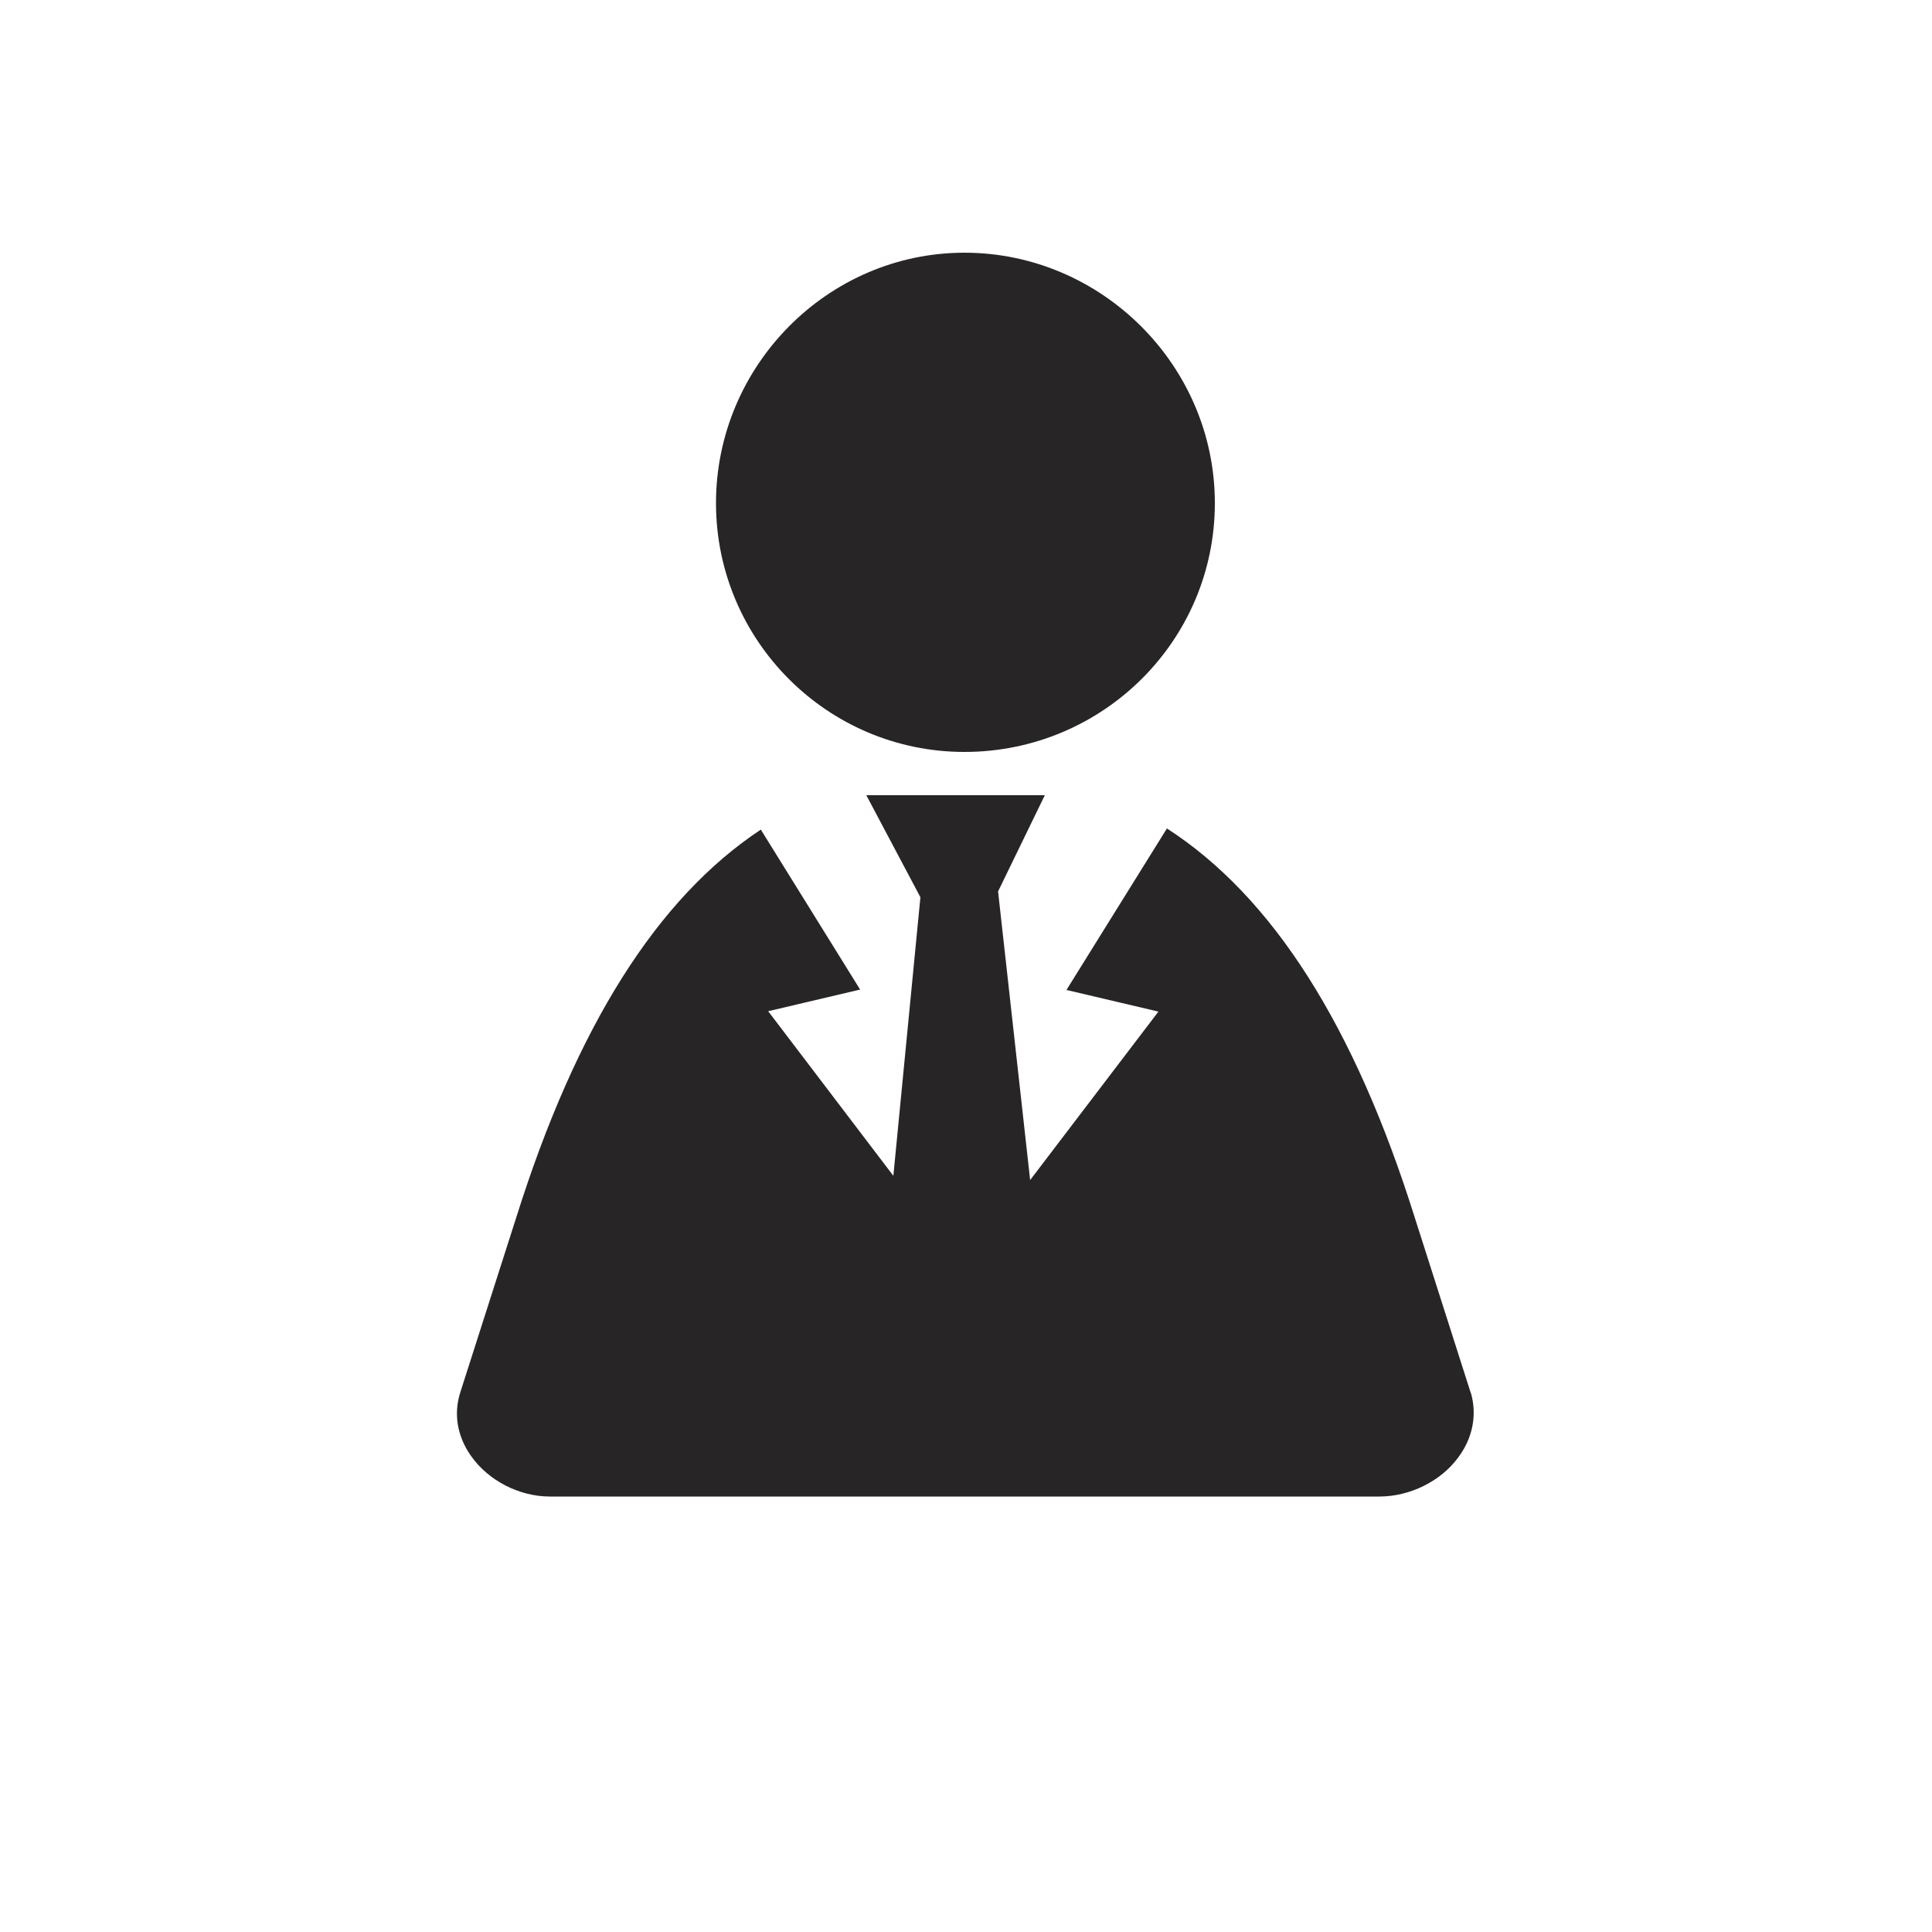
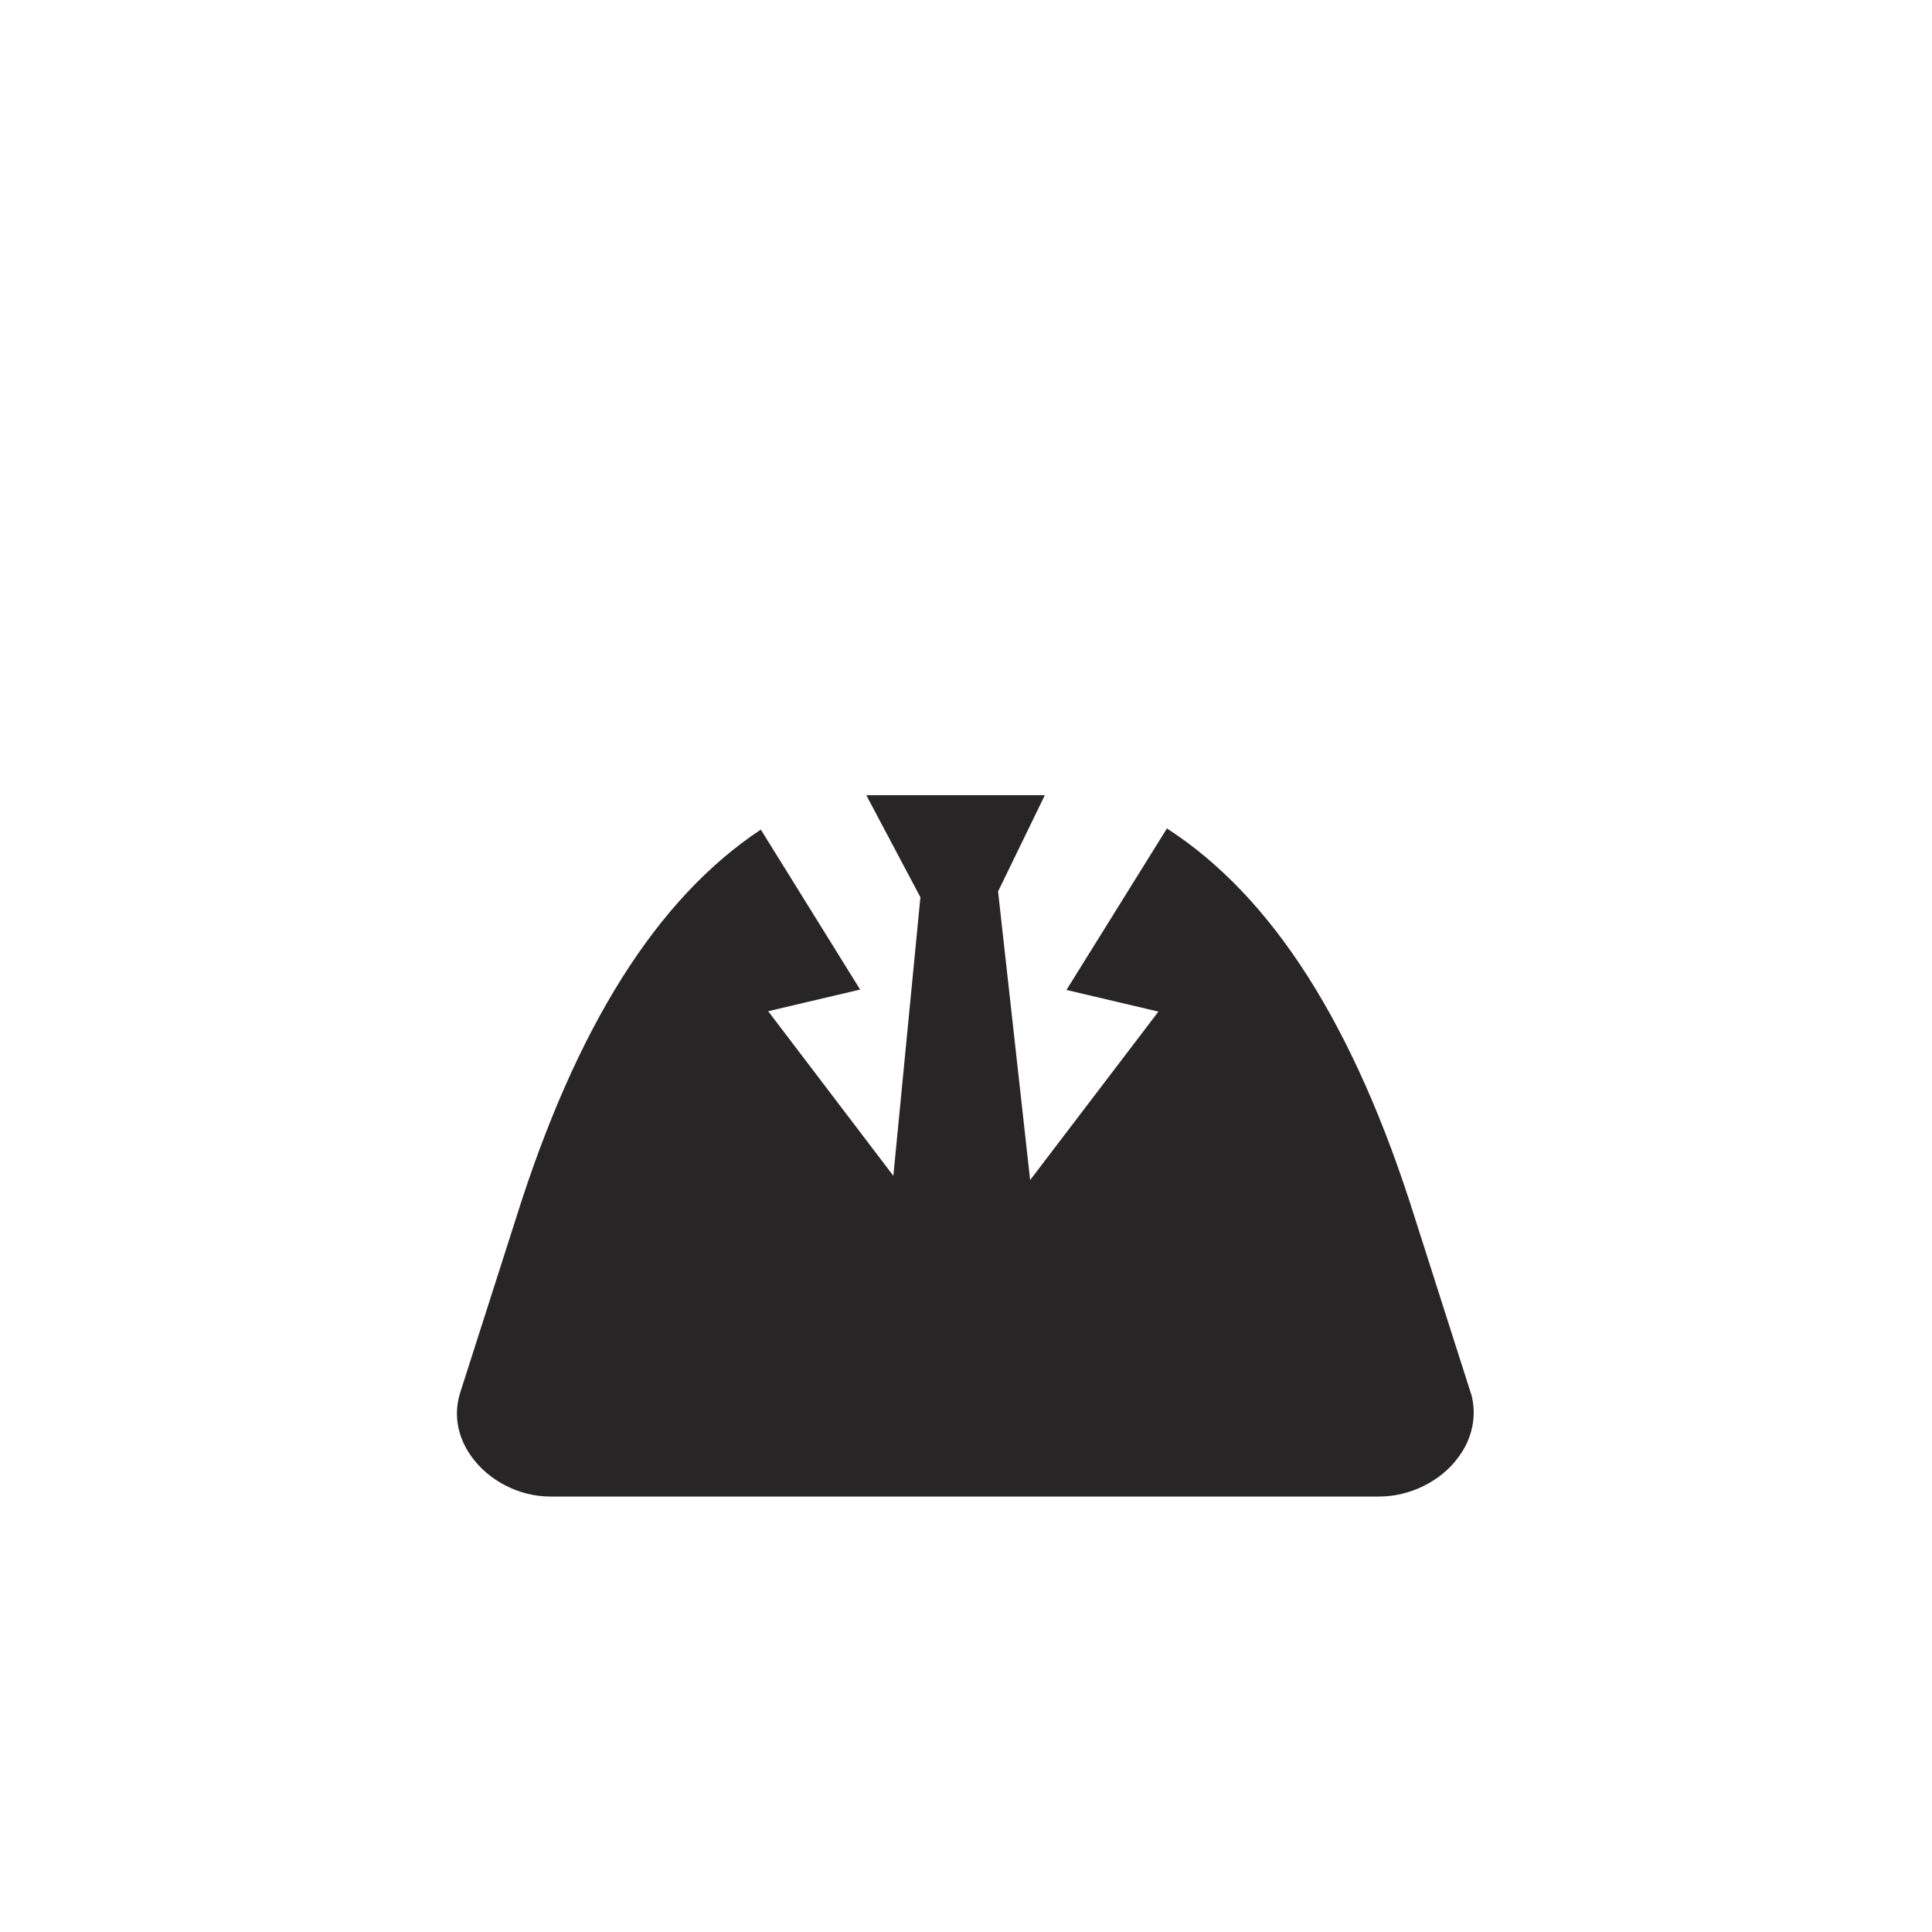
<svg xmlns="http://www.w3.org/2000/svg" id="Layer_1" data-name="Layer 1" viewBox="0 0 50 50">
  <defs>
    <style>
      .cls-1 {
        fill: #272525;
        stroke-width: 0px;
      }
    </style>
  </defs>
-   <path class="cls-1" d="M24.96,19.46c-3.55,0-6.43-2.89-6.43-6.44s2.89-6.48,6.43-6.48,6.48,2.91,6.48,6.48-2.91,6.44-6.48,6.44Z" />
  <path class="cls-1" d="M38.07,36.07l-1.45-4.54c-1.56-4.98-3.68-8.32-6.42-10.09l-2.6,4.18,2.38.56-3.32,4.36-.83-7.47,1.21-2.49h-4.62l1.4,2.64-.7,7.21-3.24-4.26,2.38-.56-2.57-4.14c-2.69,1.78-4.78,5.11-6.33,10.04l-1.44,4.5c-.19.57-.09,1.16.27,1.67.45.64,1.25,1.05,2.04,1.05h21.47c.78,0,1.58-.39,2.03-1,.38-.5.5-1.1.34-1.67Z" />
</svg>